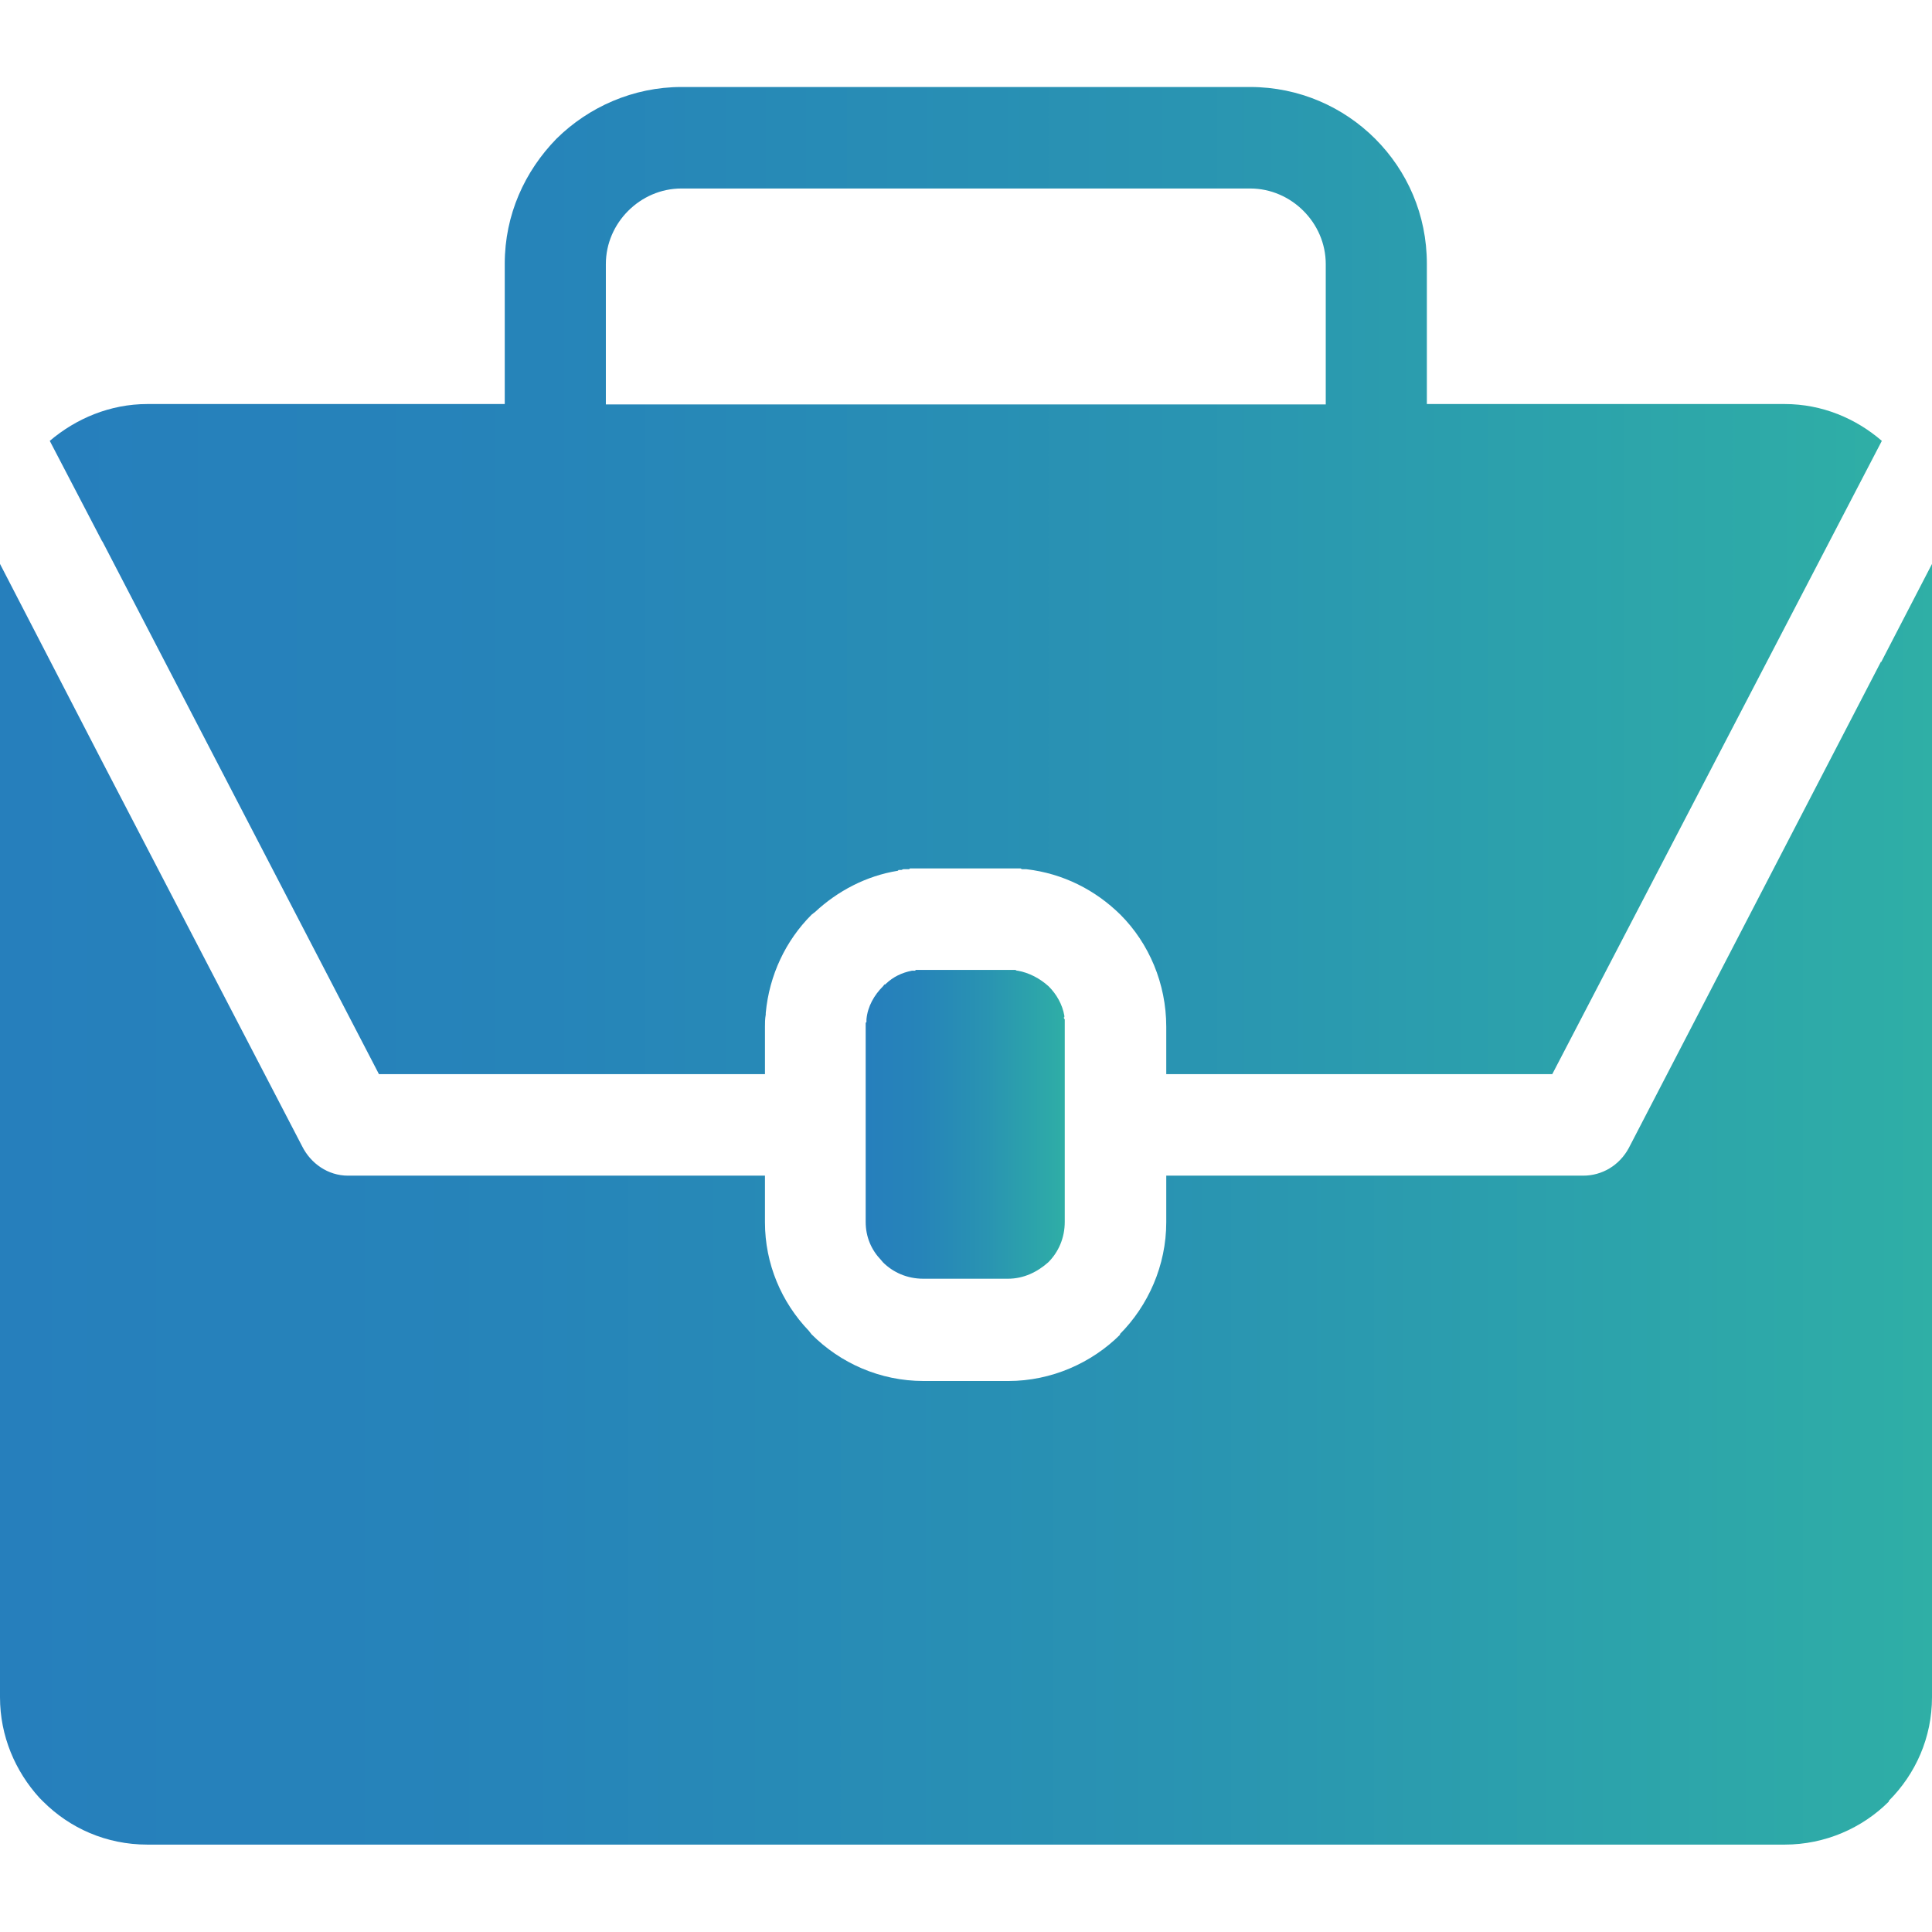
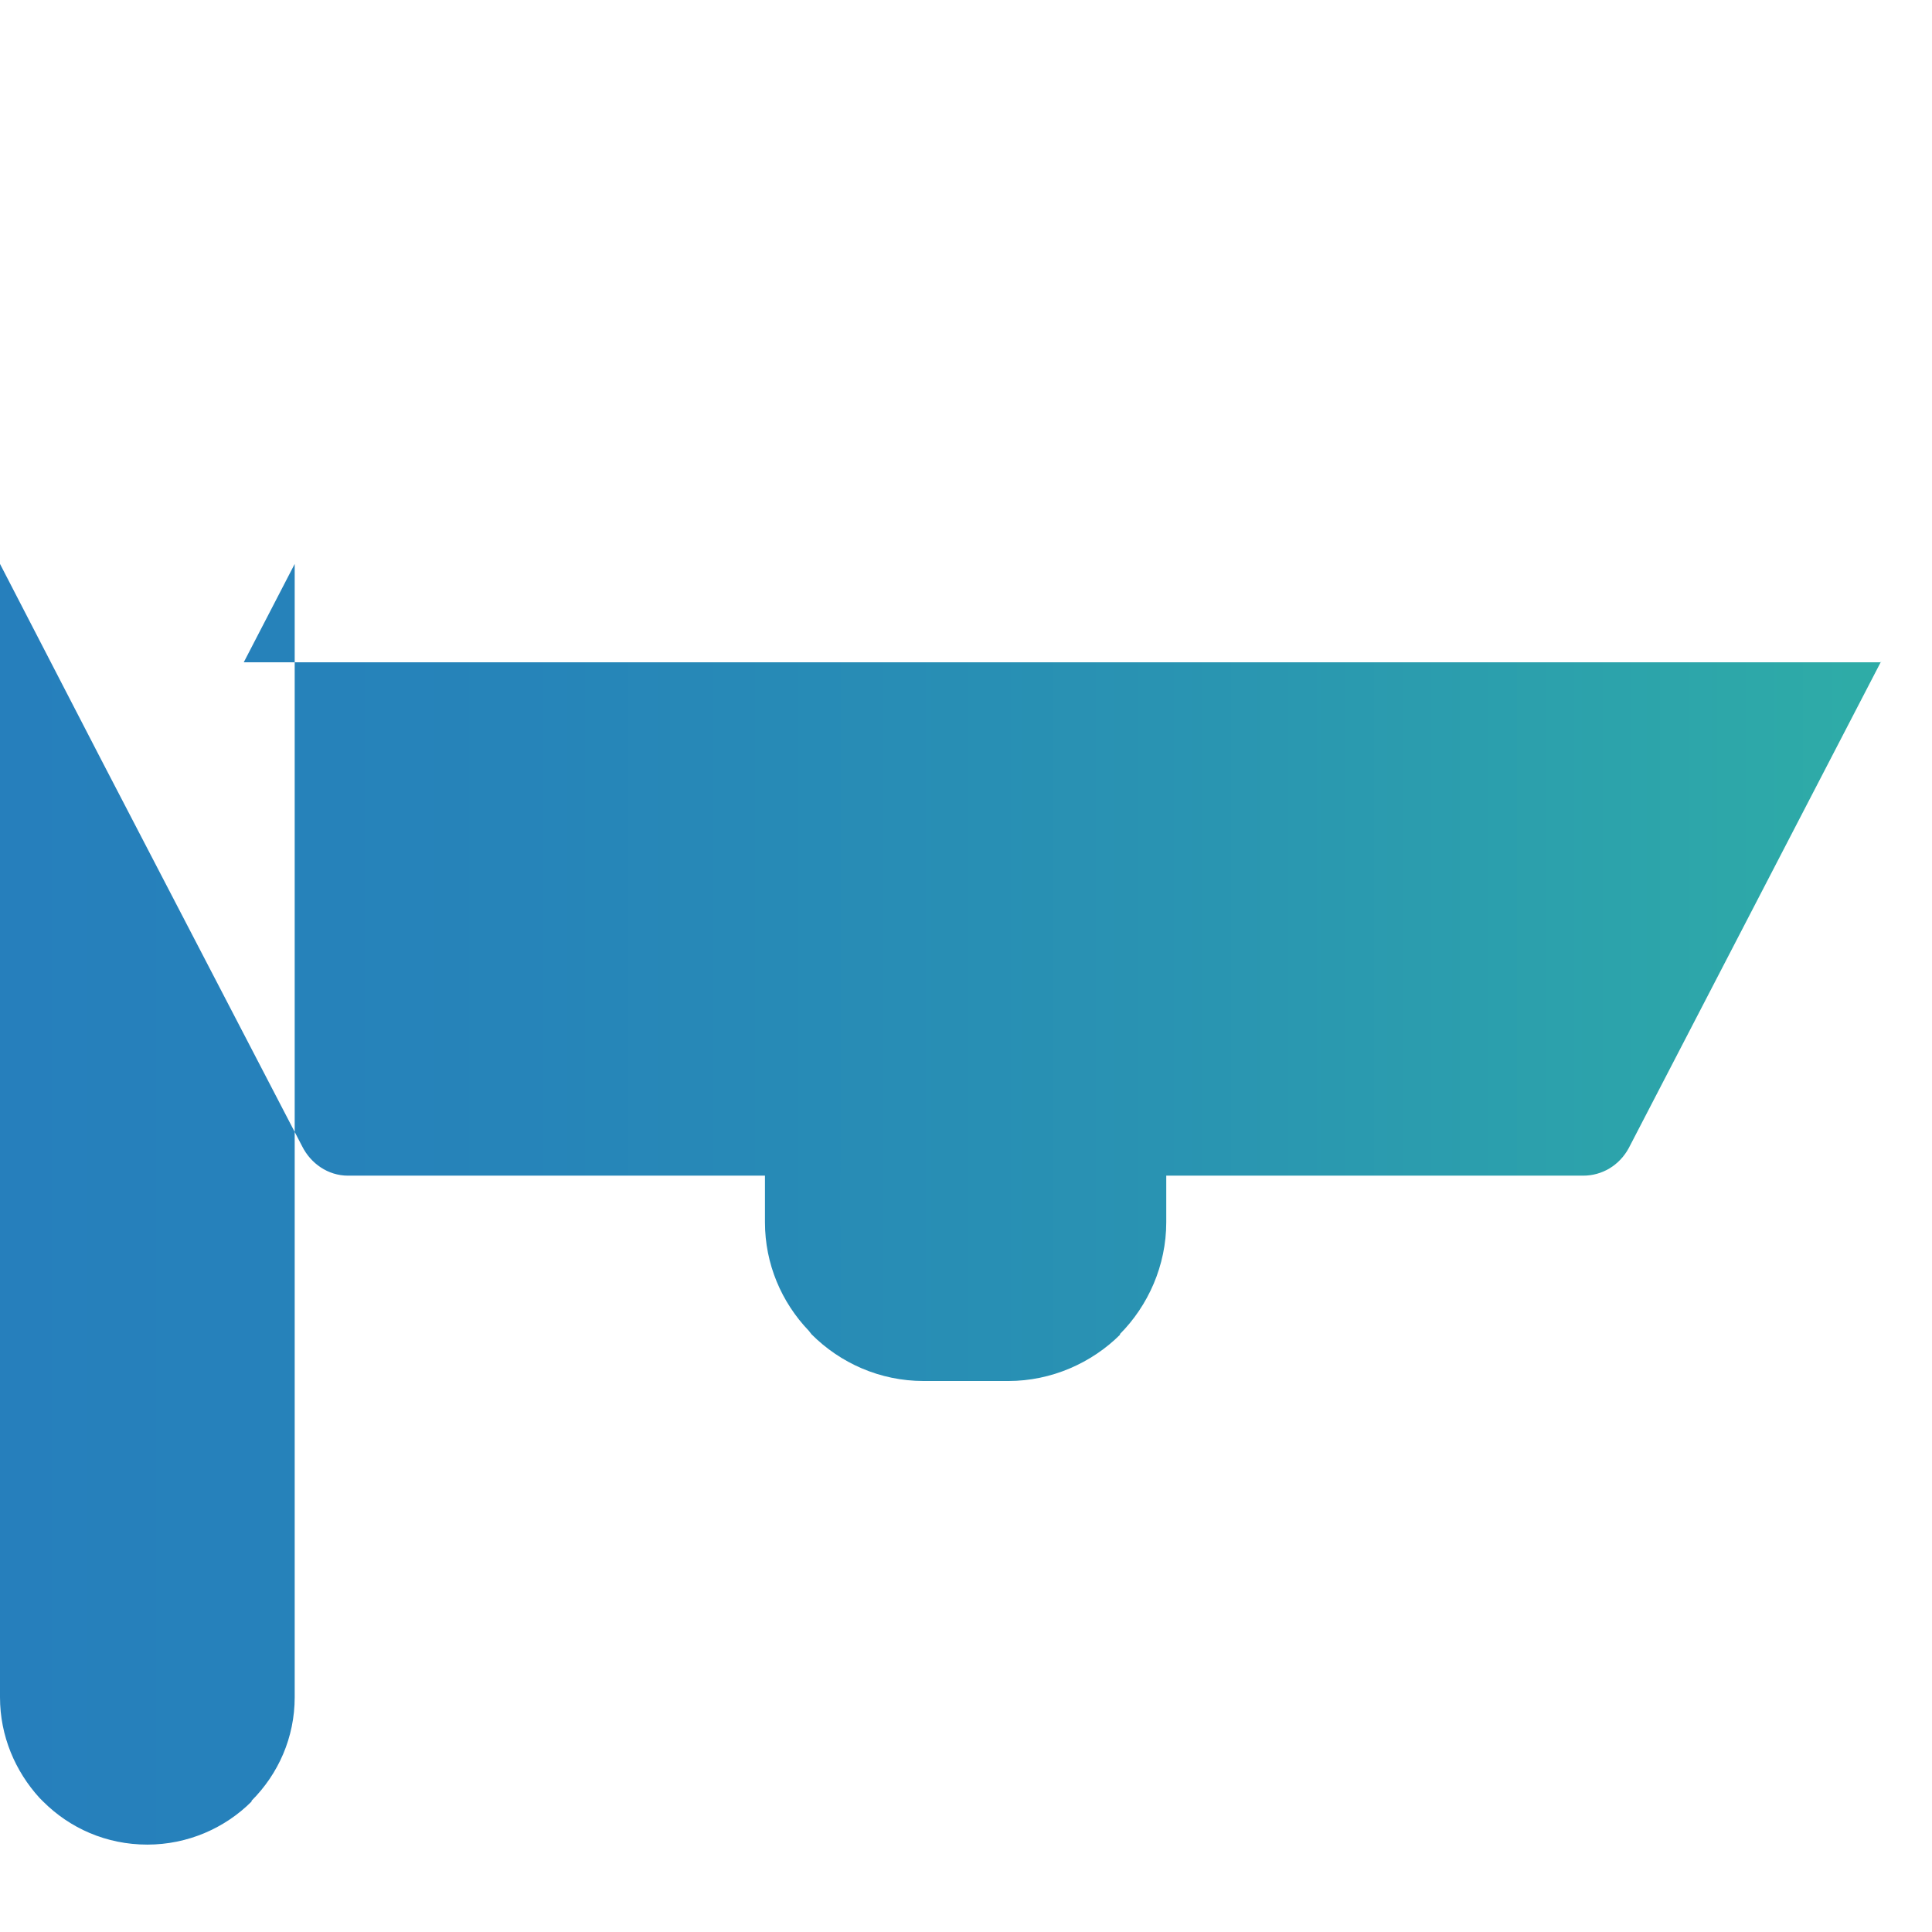
<svg xmlns="http://www.w3.org/2000/svg" xmlns:xlink="http://www.w3.org/1999/xlink" id="_レイヤー_2" data-name="レイヤー 2" viewBox="0 0 49.3 49.3">
  <defs>
    <style>
      .cls-1 {
        fill: url(#_名称未設定グラデーション_24-2);
      }

      .cls-2 {
        fill: url(#_名称未設定グラデーション_24-3);
      }

      .cls-3 {
        fill: none;
      }

      .cls-4 {
        fill: url(#_名称未設定グラデーション_24);
      }
    </style>
    <linearGradient id="_名称未設定グラデーション_24" data-name="名称未設定グラデーション 24" x1="22.1" y1="28.69" x2="27.18" y2="28.69" gradientUnits="userSpaceOnUse">
      <stop offset="0" stop-color="#267fbc" />
      <stop offset=".27" stop-color="#2684b9" />
      <stop offset=".6" stop-color="#2993b2" />
      <stop offset=".97" stop-color="#2eaca7" />
      <stop offset="1" stop-color="#2fafa6" />
    </linearGradient>
    <linearGradient id="_名称未設定グラデーション_24-2" data-name="名称未設定グラデーション 24" x1="0" y1="30.73" x2="49.3" y2="30.73" xlink:href="#_名称未設定グラデーション_24" />
    <linearGradient id="_名称未設定グラデーション_24-3" data-name="名称未設定グラデーション 24" x1="1.27" y1="14.82" x2="48.02" y2="14.82" xlink:href="#_名称未設定グラデーション_24" />
  </defs>
  <g id="_レイヤー_1-2" data-name="レイヤー 1">
    <g>
      <rect class="cls-3" width="49.3" height="49.3" />
      <g>
        <path class="cls-4" d="M27.16,25.96v-.04c-.05-.29-.2-.55-.4-.75-.22-.2-.5-.35-.79-.4h-.02l-.04-.02h-2.55v.02h-.09c-.26.05-.48.16-.66.33l-.02.02h-.02l-.04.05c-.22.22-.39.51-.42.84v.07l-.02.02v5.08c0,.39.15.72.39.97l.05.06c.26.26.62.42,1.03.42h2.16c.4,0,.75-.17,1.03-.42.26-.26.42-.62.42-1.03v-5.17l-.02-.02v-.04Z" />
-         <path class="cls-1" d="M48,16.9v-.02l-6.44,12.42c-.24.44-.68.7-1.16.7h-10.64v1.19c0,1.1-.46,2.13-1.19,2.86h.02c-.73.73-1.76,1.19-2.86,1.19h-2.16c-1.12,0-2.13-.46-2.86-1.19l-.07-.09c-.7-.73-1.12-1.71-1.12-2.77v-1.19h-10.64c-.51,0-.95-.31-1.17-.75l-5.12-9.85h0S0,14.39,0,14.39v28.92c0,.99.39,1.89,1.01,2.57l.09.09c.68.68,1.61,1.1,2.66,1.1h41.78c1.03,0,1.98-.42,2.66-1.1v-.02c.68-.68,1.1-1.61,1.1-2.64V14.39l-1.3,2.51Z" />
-         <path class="cls-2" d="M2.61,13.81l7.06,13.6h9.85v-1.21c0-.09,0-.2.02-.31v-.04c.09-.97.51-1.85,1.17-2.51l.09-.07c.57-.53,1.3-.92,2.11-1.05l.02-.02h.07l.05-.02h.15l.02-.02h2.82l.04.02h.11c.94.11,1.76.53,2.4,1.16.73.73,1.17,1.76,1.17,2.86v1.21h9.85l7.78-14.95s0,0,0,0l.63-1.21c-.66-.57-1.52-.94-2.48-.94h-9.13v-3.58c0-1.25-.5-2.37-1.32-3.19-.81-.81-1.94-1.32-3.19-1.32h-14.51c-1.23,0-2.37.51-3.19,1.32-.81.83-1.32,1.94-1.32,3.19v3.58H3.76c-.95,0-1.82.37-2.49.94l1.34,2.57s0,0,0,0ZM15.46,6.74c0-.53.22-1.01.57-1.36.35-.35.83-.57,1.36-.57h14.51c.53,0,1.01.22,1.36.57.35.35.57.83.57,1.36v3.58H15.46v-3.58Z" />
+         <path class="cls-1" d="M48,16.9v-.02l-6.44,12.42c-.24.44-.68.7-1.16.7h-10.64v1.19c0,1.1-.46,2.13-1.19,2.86h.02c-.73.73-1.76,1.19-2.86,1.19h-2.16c-1.12,0-2.13-.46-2.86-1.19l-.07-.09c-.7-.73-1.12-1.71-1.12-2.77v-1.19h-10.64c-.51,0-.95-.31-1.17-.75l-5.12-9.85h0S0,14.39,0,14.39v28.92c0,.99.39,1.89,1.01,2.57l.09.09c.68.68,1.61,1.1,2.66,1.1c1.03,0,1.98-.42,2.66-1.1v-.02c.68-.68,1.1-1.61,1.1-2.64V14.39l-1.3,2.51Z" />
      </g>
    </g>
  </g>
</svg>